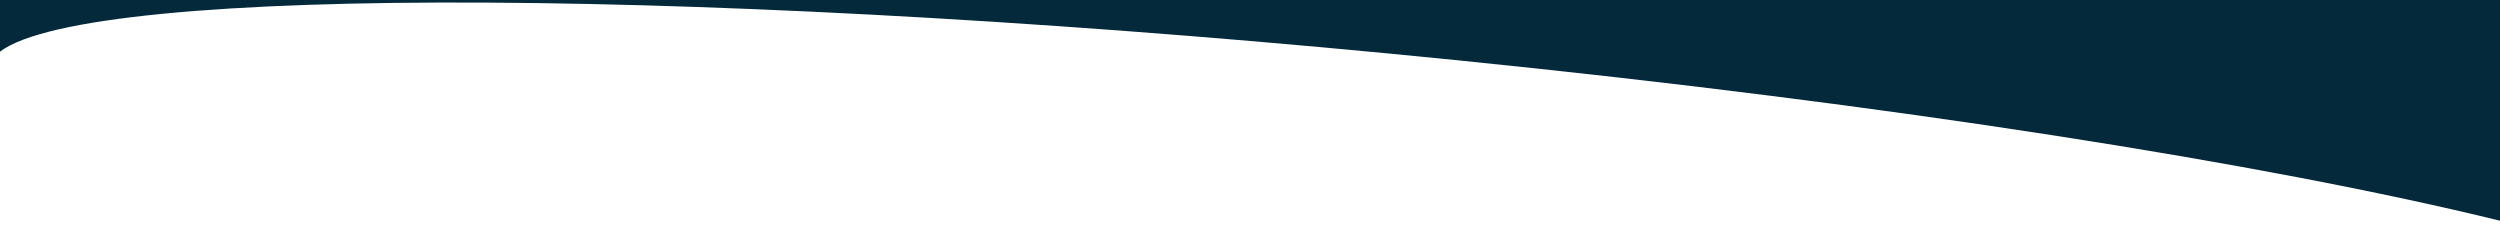
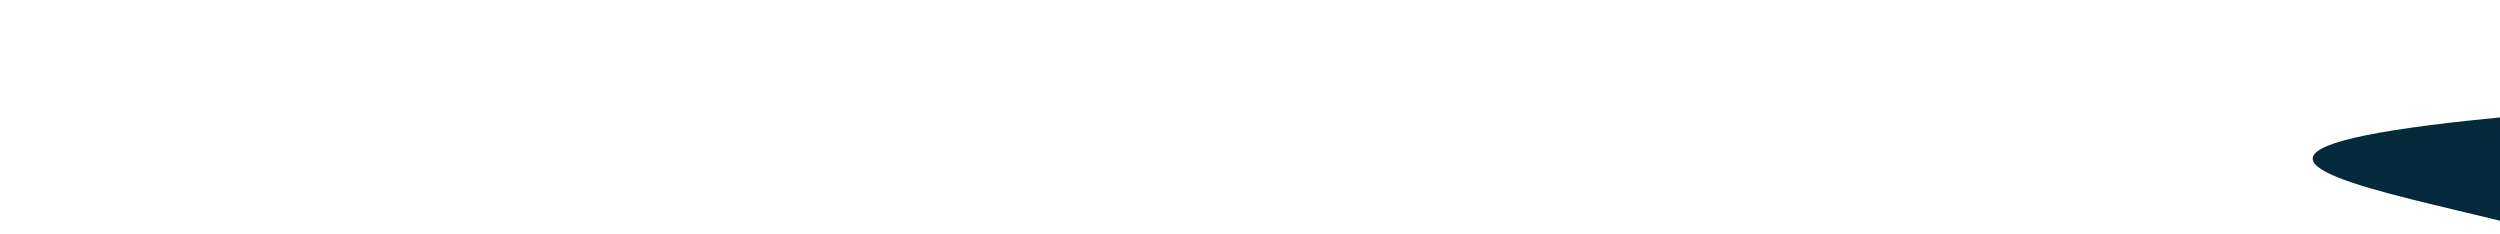
<svg xmlns="http://www.w3.org/2000/svg" id="Layer_1" data-name="Layer 1" viewBox="0 0 1920 179.51">
  <defs>
    <style>.cls-1{fill:#03293b;}</style>
  </defs>
  <title>03293b-top</title>
-   <path class="cls-1" d="M1920,169.51V-4.06H0V39.65c69.2-52.36,555.67-50.2,1118,6.5C1451.87,79.84,1740.25,125.45,1920,169.51Z" />
+   <path class="cls-1" d="M1920,169.51V-4.06V39.65c69.2-52.36,555.67-50.2,1118,6.5C1451.87,79.84,1740.25,125.45,1920,169.51Z" />
</svg>